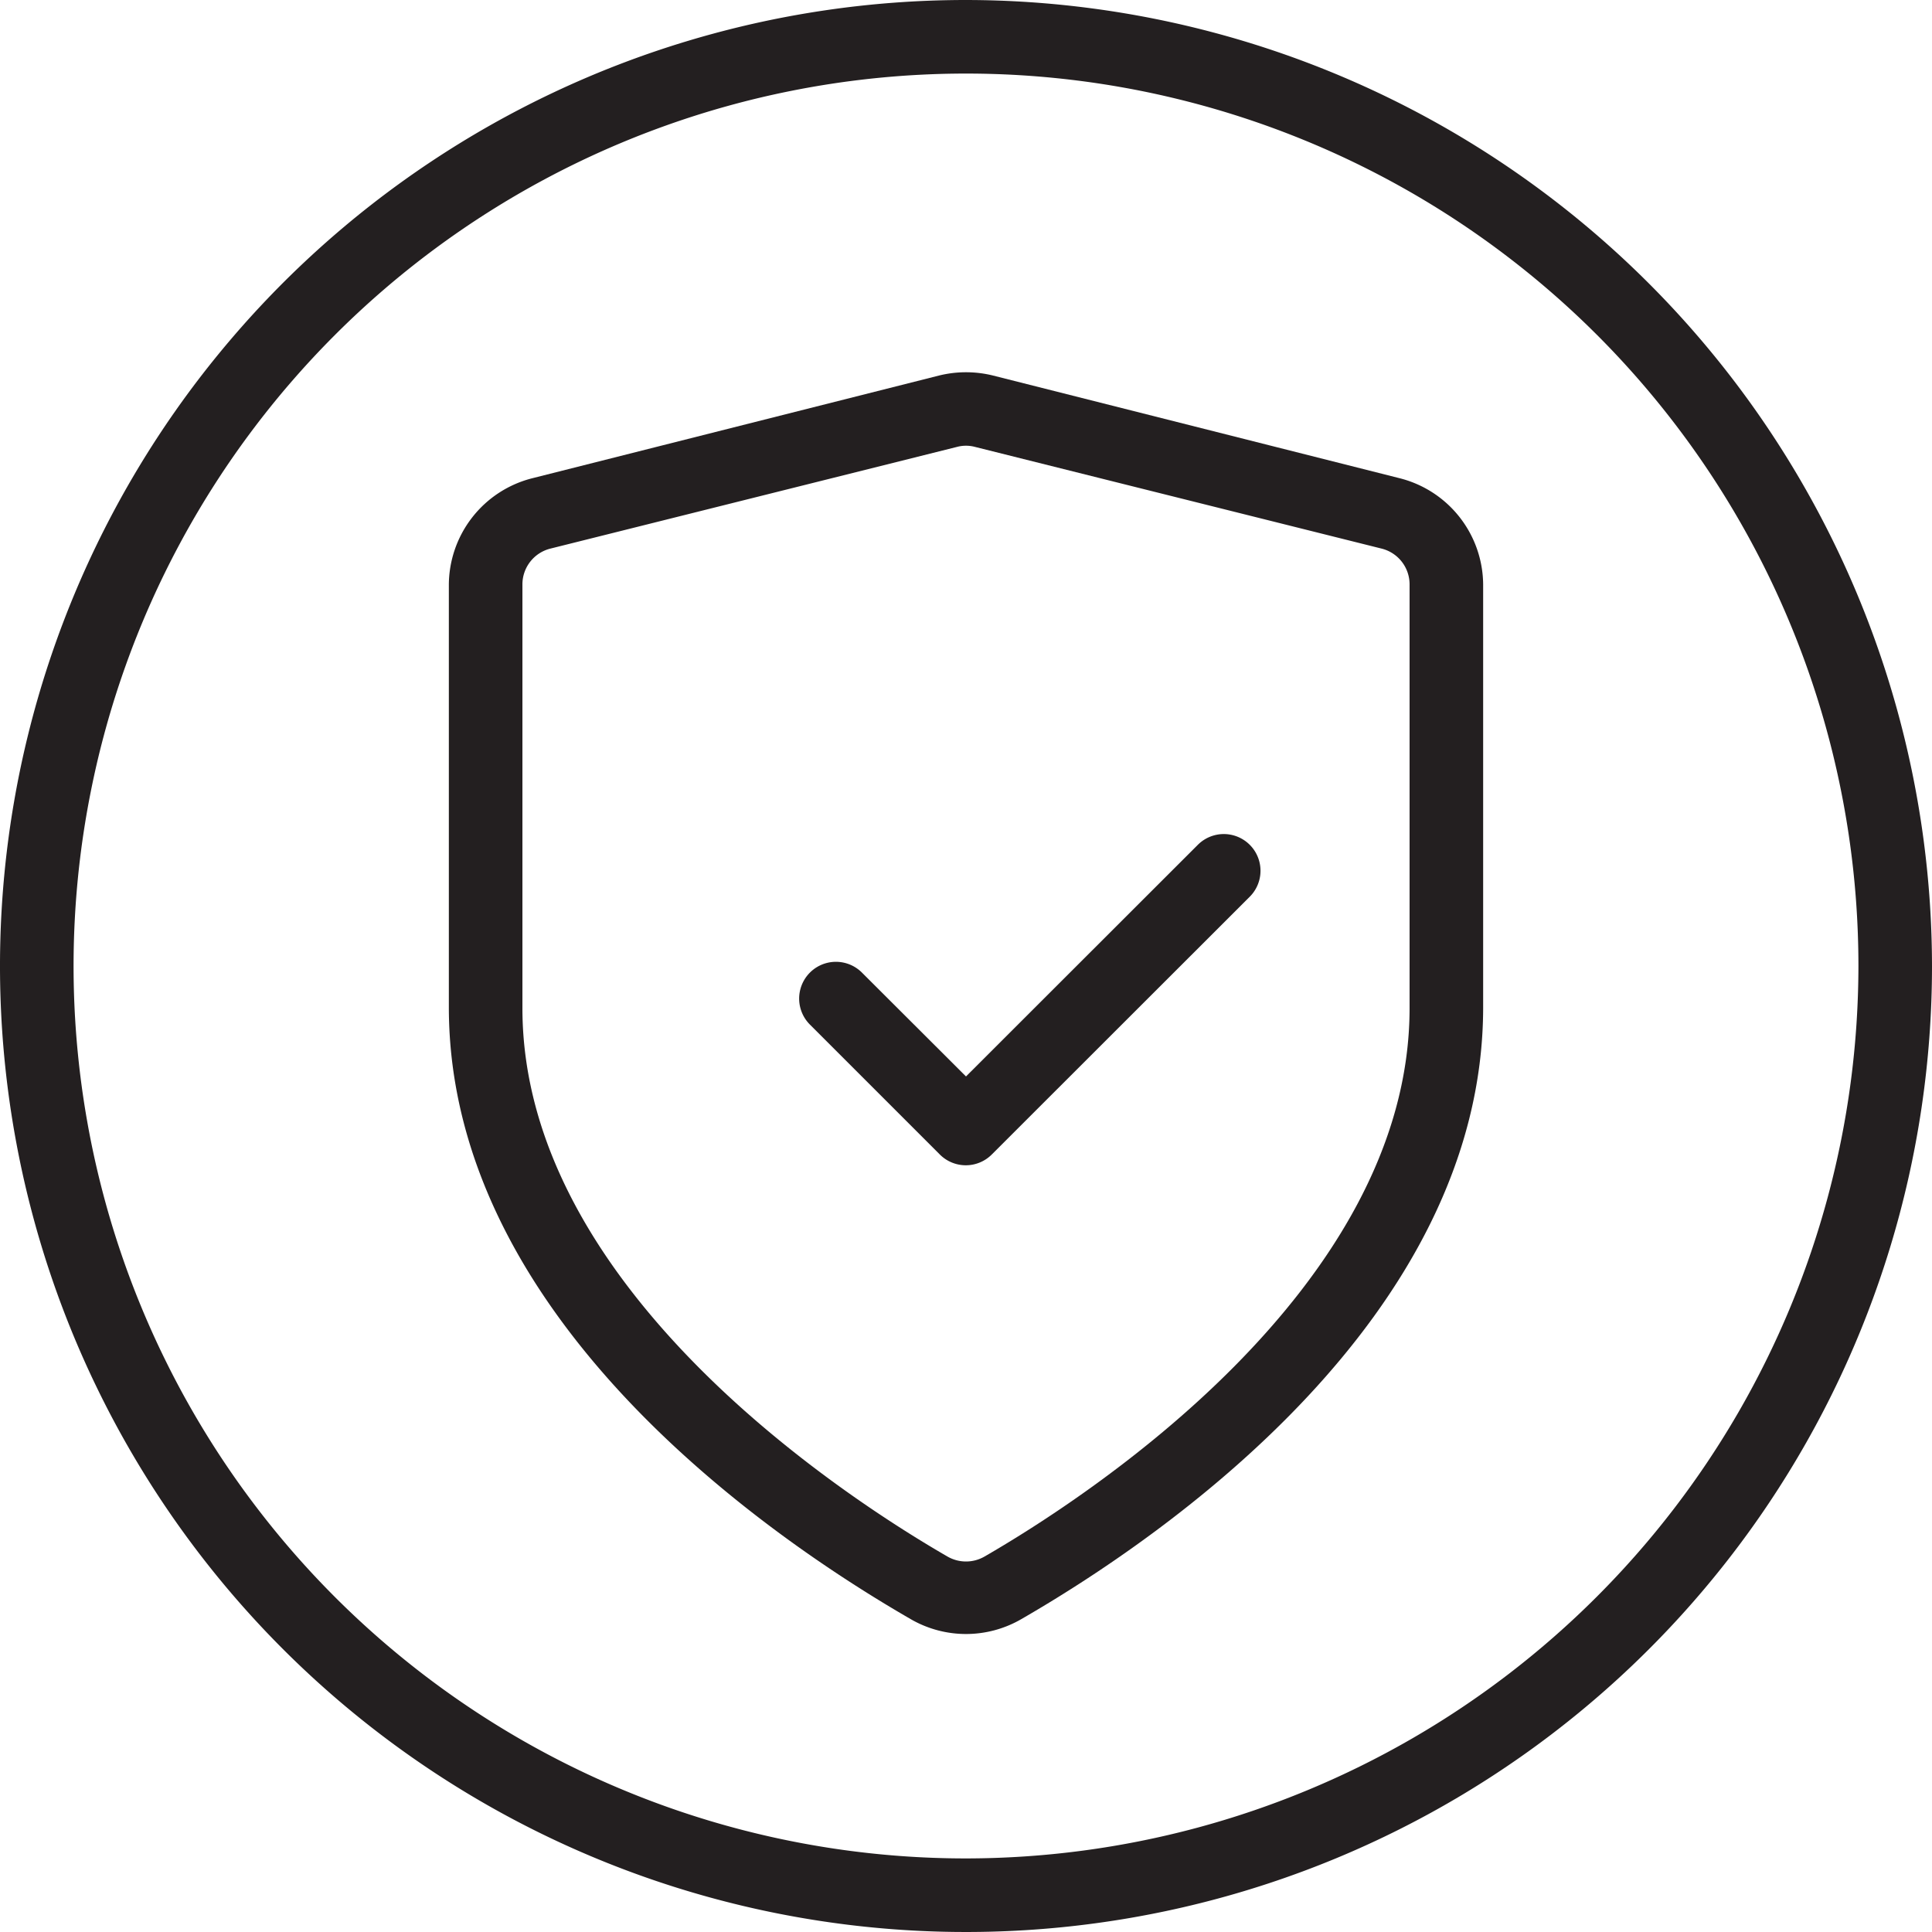
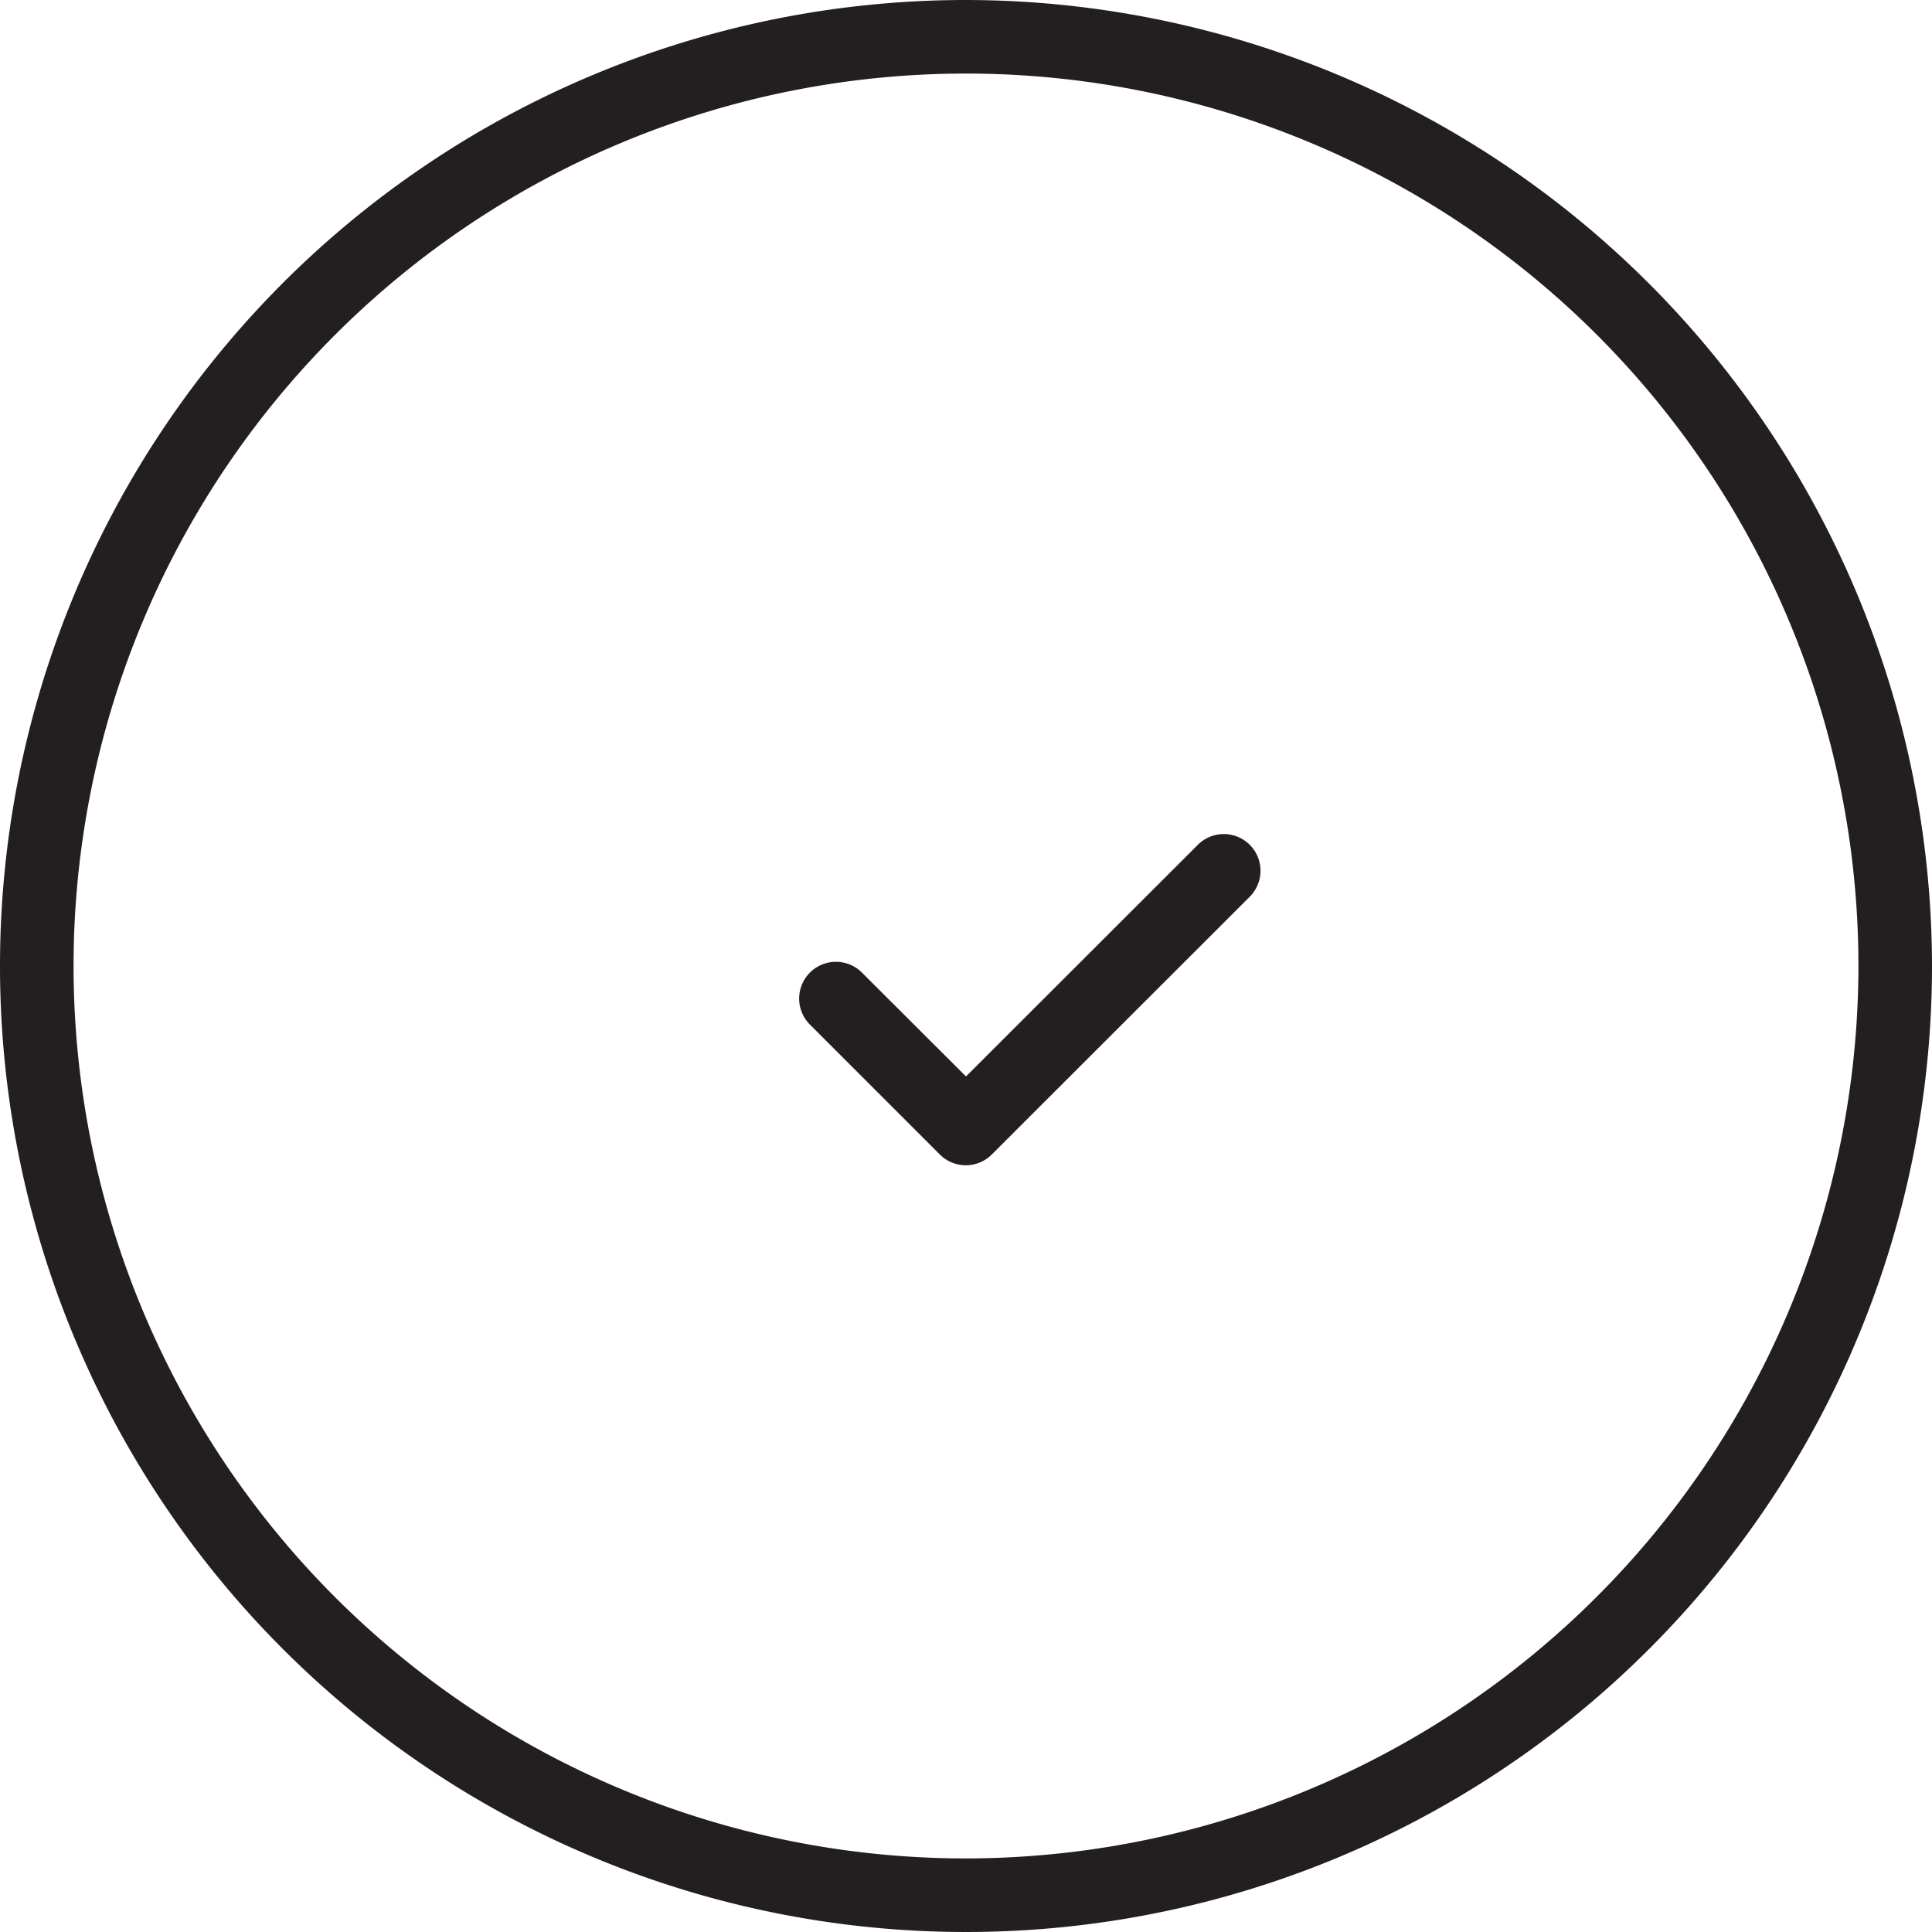
<svg xmlns="http://www.w3.org/2000/svg" width="99" height="99" viewBox="0 0 99 99">
  <path d="M61.88,43.79,50,55.66l-5.33-5.32A1.88,1.88,0,0,0,42,53l6.66,6.66a1.88,1.88,0,0,0,2.66,0L64.54,46.45a1.88,1.88,0,0,0-2.66-2.66Z" transform="translate(-0.5 -0.5)" fill="#231f20" />
-   <path d="M72.2,25,51.37,19.74a5.77,5.77,0,0,0-2.74,0L27.8,25a5.66,5.66,0,0,0-4.3,5.5V52.11c0,16,16.56,27.26,23.67,31.36h0a5.65,5.65,0,0,0,5.66,0C59.94,79.37,76.5,68.1,76.5,52.11V30.45A5.66,5.66,0,0,0,72.2,25Zm.53,27.16c0,14.42-16.67,25.15-21.78,28.1a1.9,1.9,0,0,1-1.9,0h0c-5.11-2.95-21.78-13.68-21.78-28.1V30.45a1.89,1.89,0,0,1,1.44-1.84L49.54,23.4a1.79,1.79,0,0,1,.92,0l20.83,5.21a1.89,1.89,0,0,1,1.44,1.84Z" transform="translate(-0.5 -0.5)" fill="#231f20" />
  <path d="M50,.5A49.5,49.5,0,1,0,99.5,50,49.56,49.56,0,0,0,50,.5Zm0,95.23A45.73,45.73,0,1,1,95.73,50,45.78,45.78,0,0,1,50,95.73Z" transform="translate(-0.5 -0.5)" fill="#231f20" />
</svg>